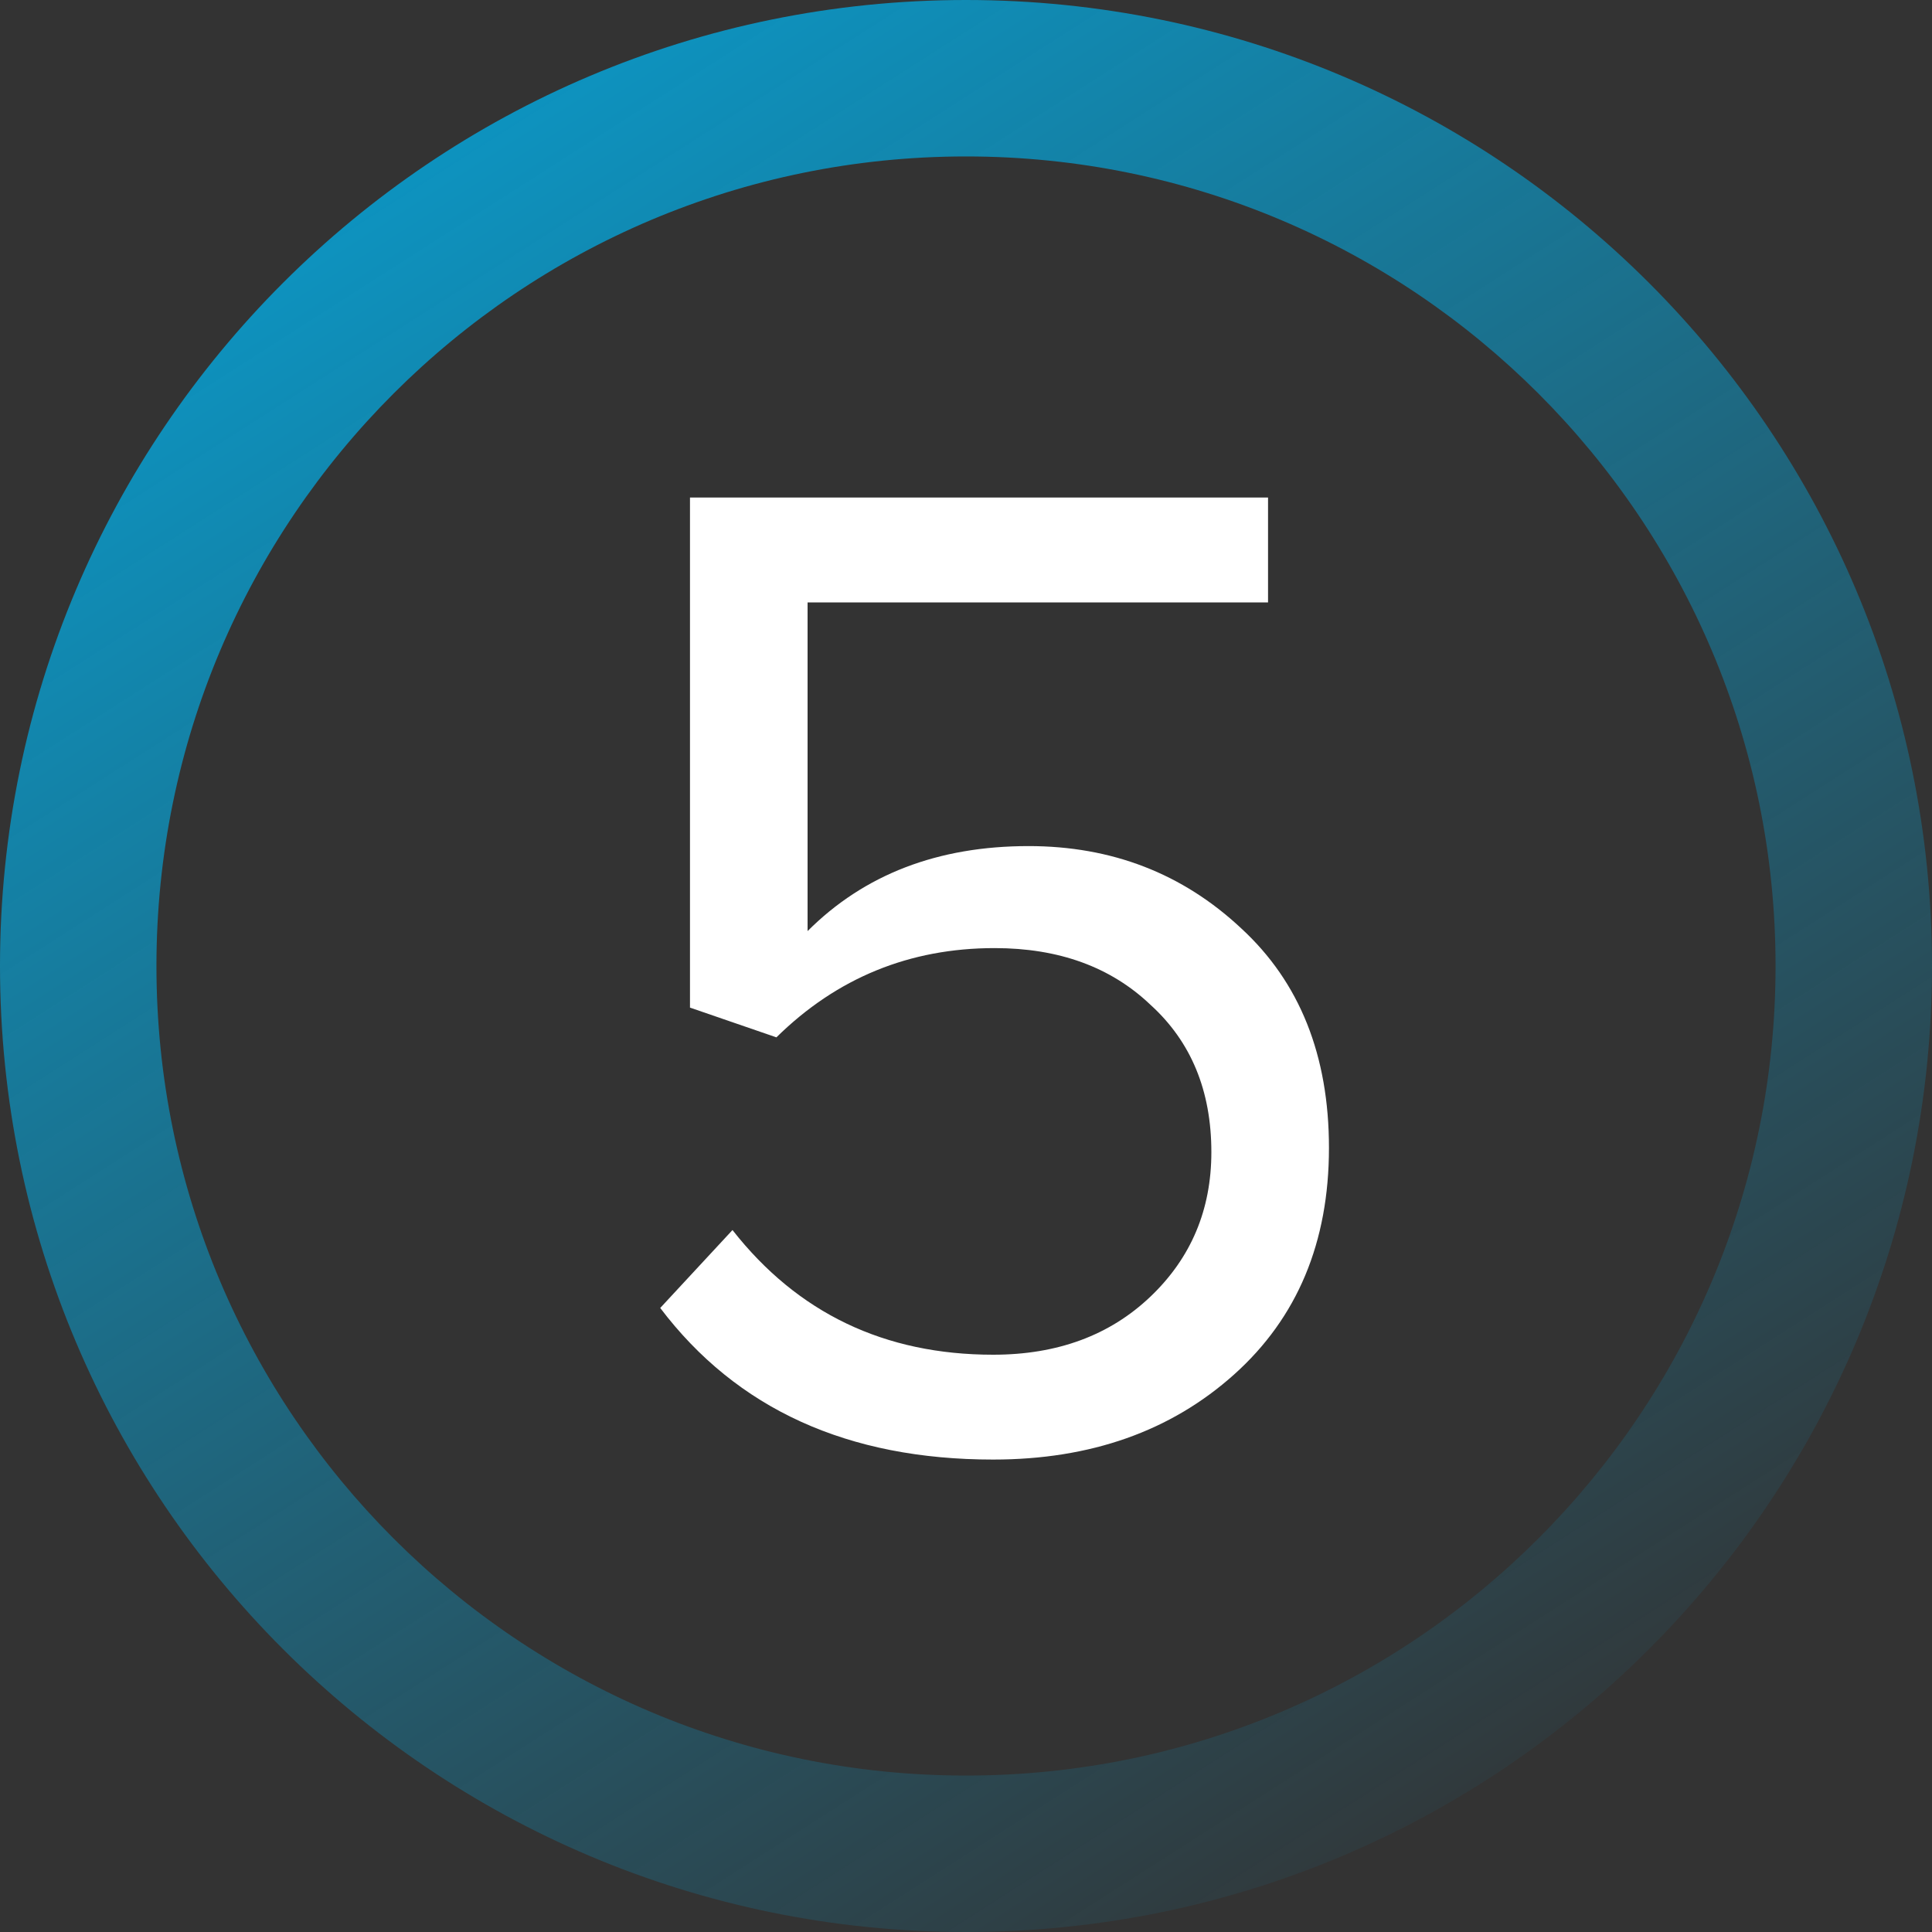
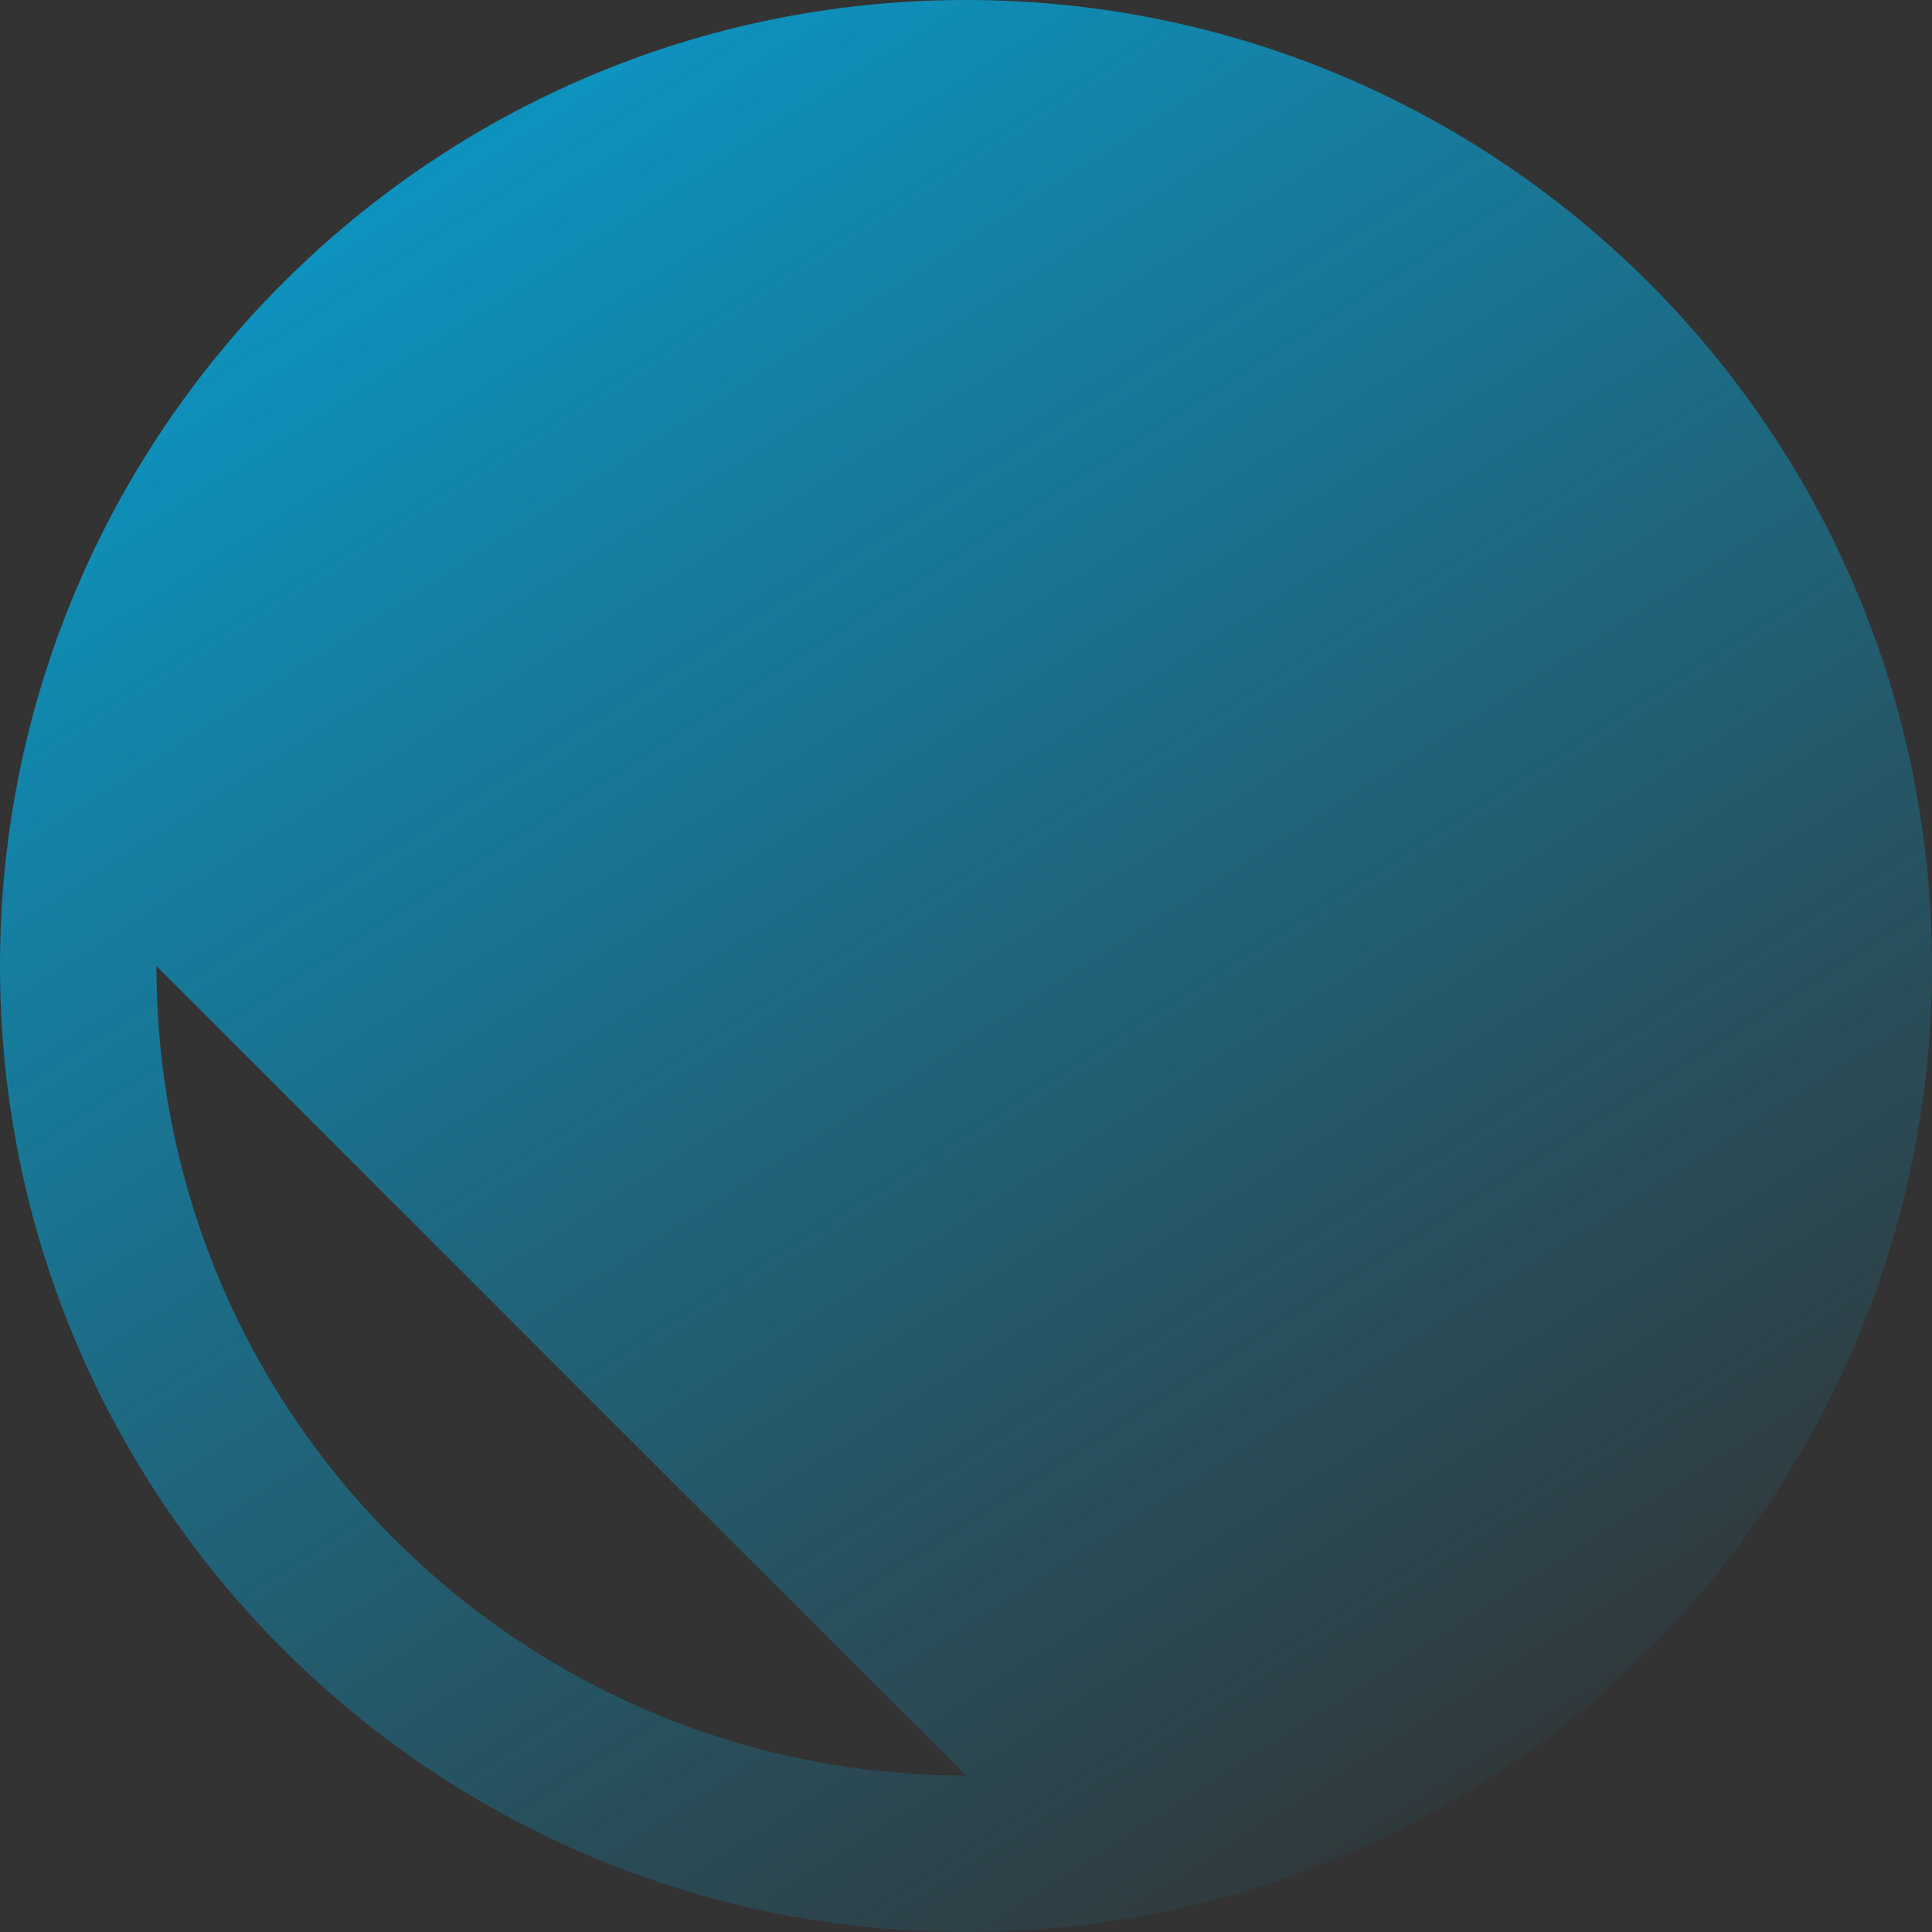
<svg xmlns="http://www.w3.org/2000/svg" width="75" height="75" fill="none">
  <rect width="100%" height="100%" fill="#333333" stroke="none" />
-   <path d="M75 37.5C75 58.21 58.21 75 37.5 75S0 58.21 0 37.5 16.79 0 37.5 0 75 16.79 75 37.5zm-68.927 0c0 17.357 14.07 31.427 31.427 31.427S68.927 54.857 68.927 37.5 54.857 6.073 37.5 6.073 6.073 20.143 6.073 37.5z" fill="url(#paint0_linear_897_195)" />
-   <path d="M38.555 56.66c-5.647 0-9.955-1.962-12.925-5.885l2.805-3.025c2.53 3.227 5.903 4.84 10.12 4.84 2.493 0 4.528-.752 6.105-2.255 1.577-1.503 2.365-3.373 2.365-5.61 0-2.383-.788-4.29-2.365-5.72-1.54-1.467-3.557-2.2-6.05-2.2-3.3 0-6.123 1.155-8.47 3.465l-3.355-1.155v-19.8h22.44v4.07H31.35v12.76c2.2-2.2 5.06-3.3 8.58-3.3 3.227 0 5.977 1.063 8.25 3.19 2.273 2.09 3.41 4.932 3.41 8.525 0 3.667-1.228 6.6-3.685 8.8-2.457 2.2-5.573 3.3-9.35 3.3z" fill="#fff" />
+   <path d="M75 37.5C75 58.21 58.21 75 37.5 75S0 58.21 0 37.5 16.79 0 37.5 0 75 16.79 75 37.5zm-68.927 0c0 17.357 14.07 31.427 31.427 31.427z" fill="url(#paint0_linear_897_195)" />
  <defs>
    <linearGradient id="paint0_linear_897_195" x1="0" y1="-16.5" x2="58.5" y2="75" gradientUnits="userSpaceOnUse">
      <stop stop-color="#00B4F0" />
      <stop offset="1" stop-color="#00B4F0" stop-opacity="0" />
    </linearGradient>
  </defs>
</svg>